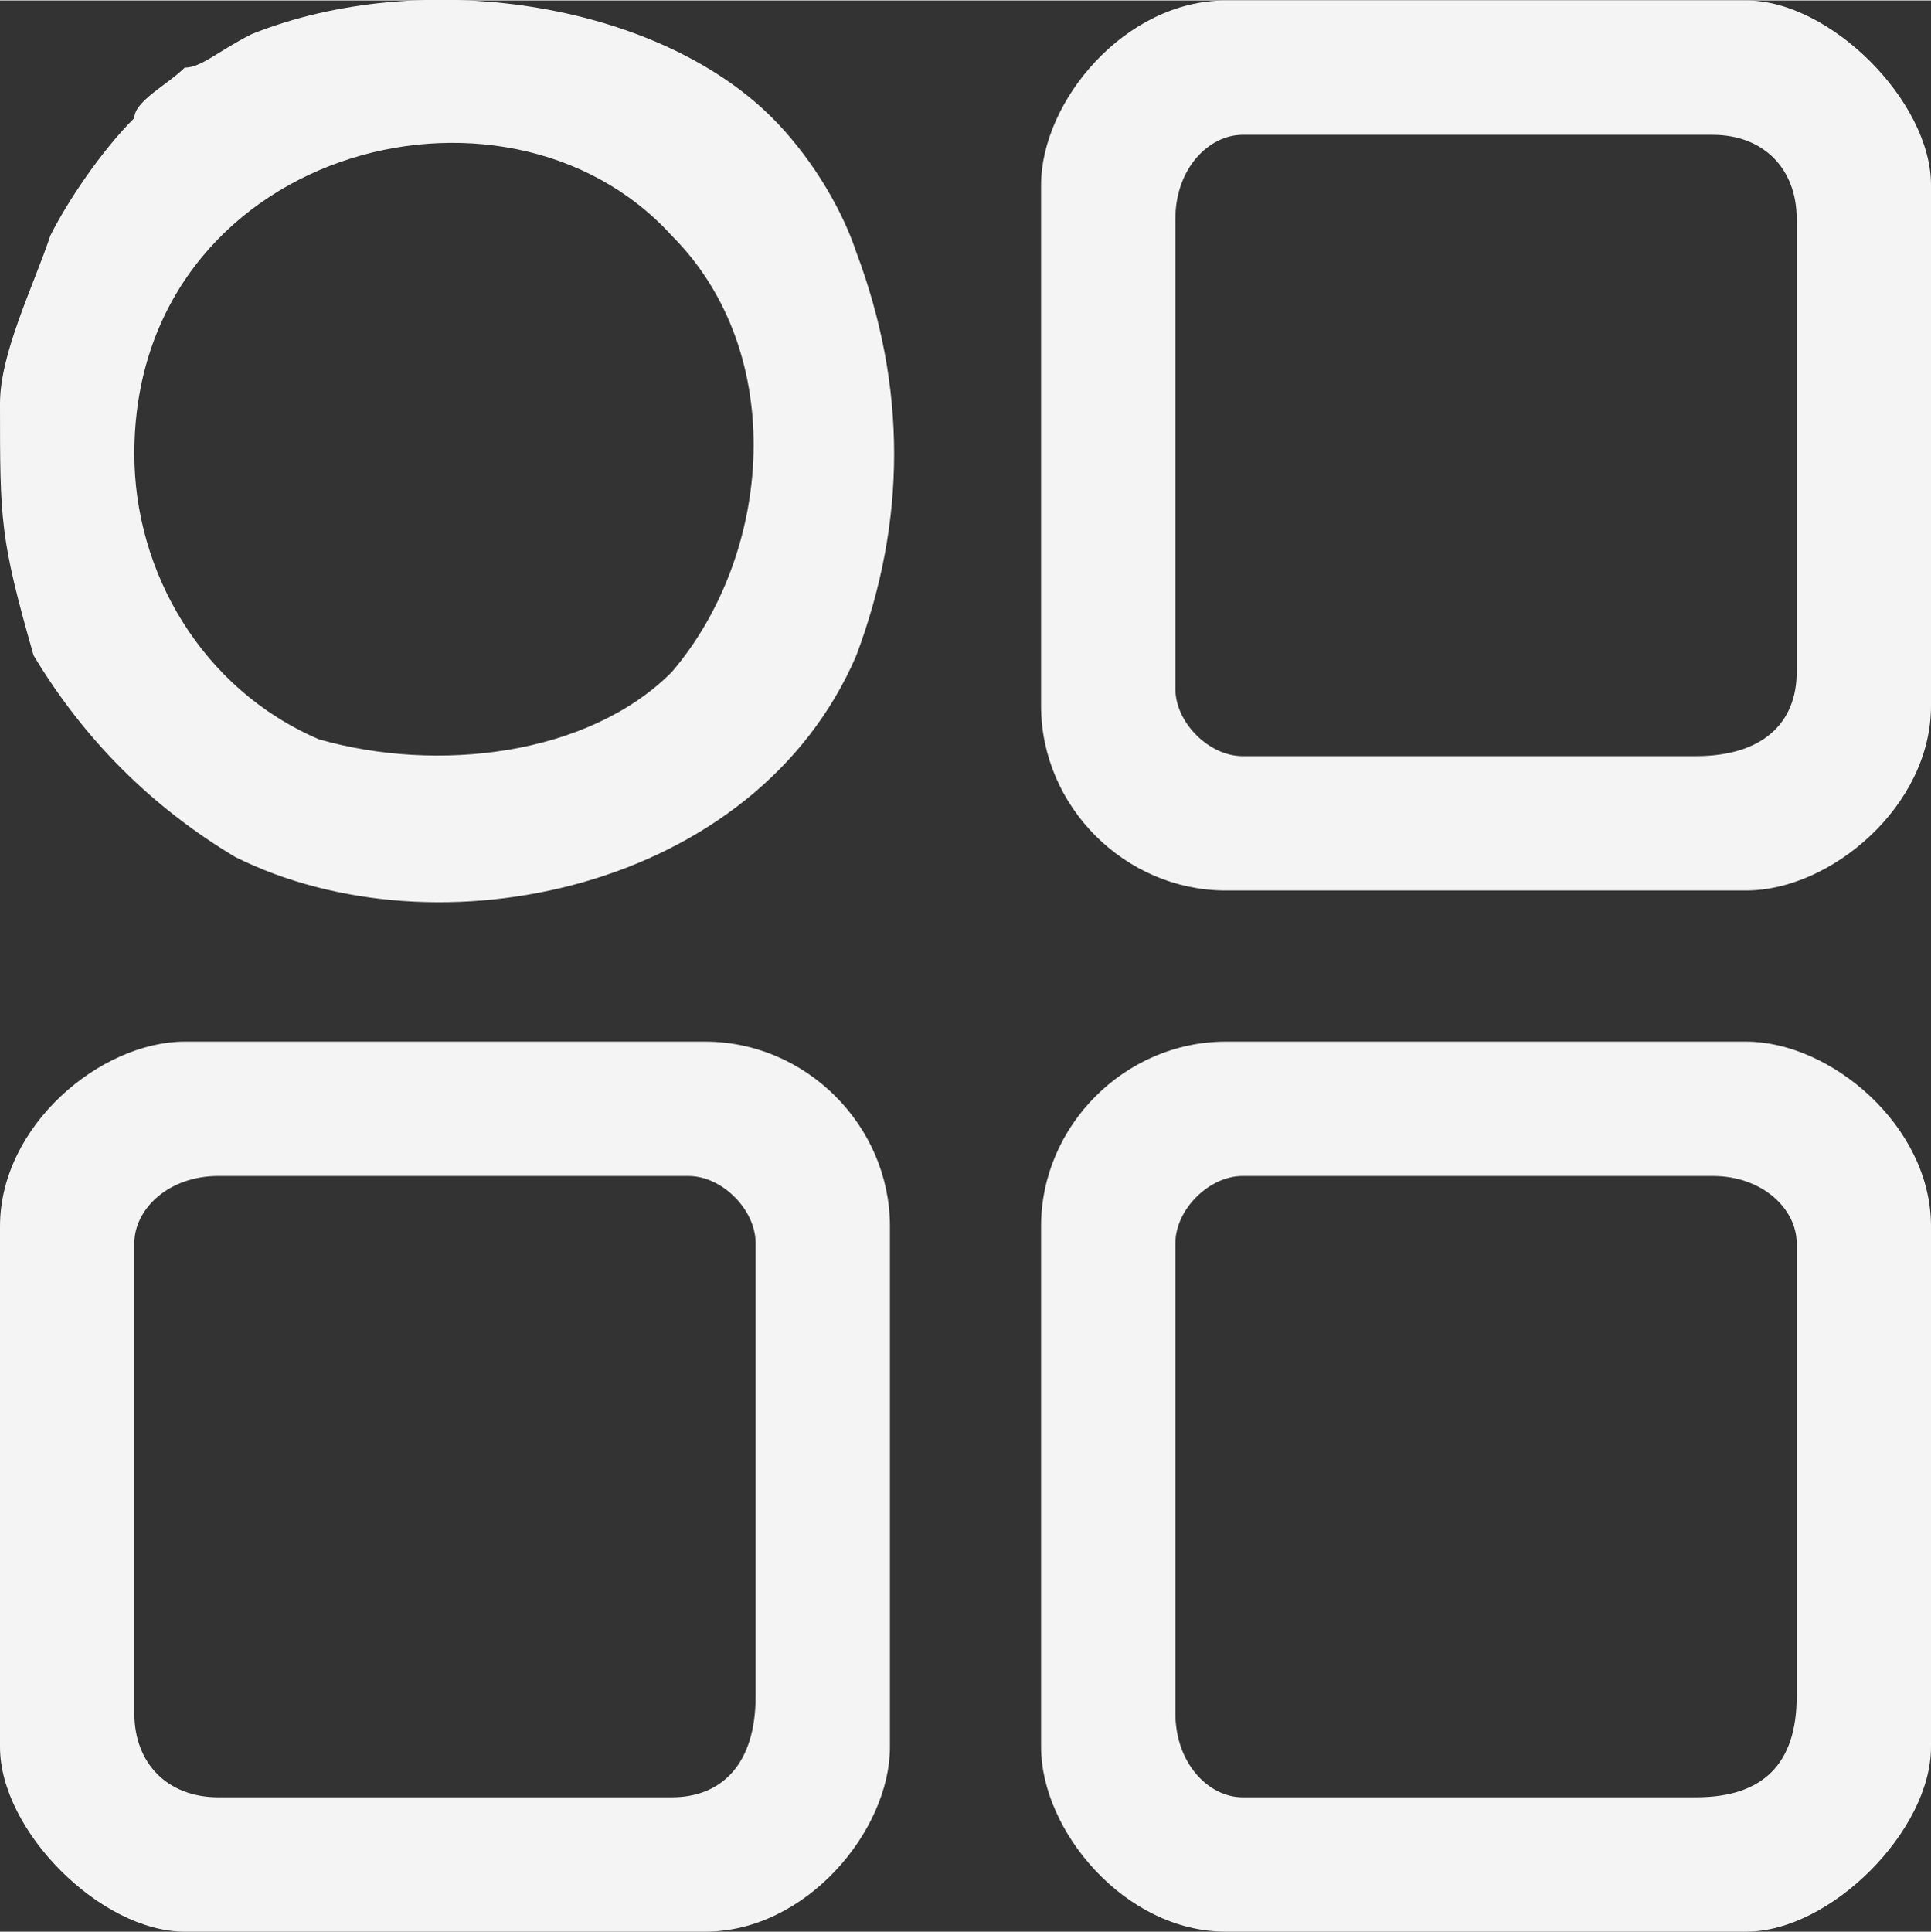
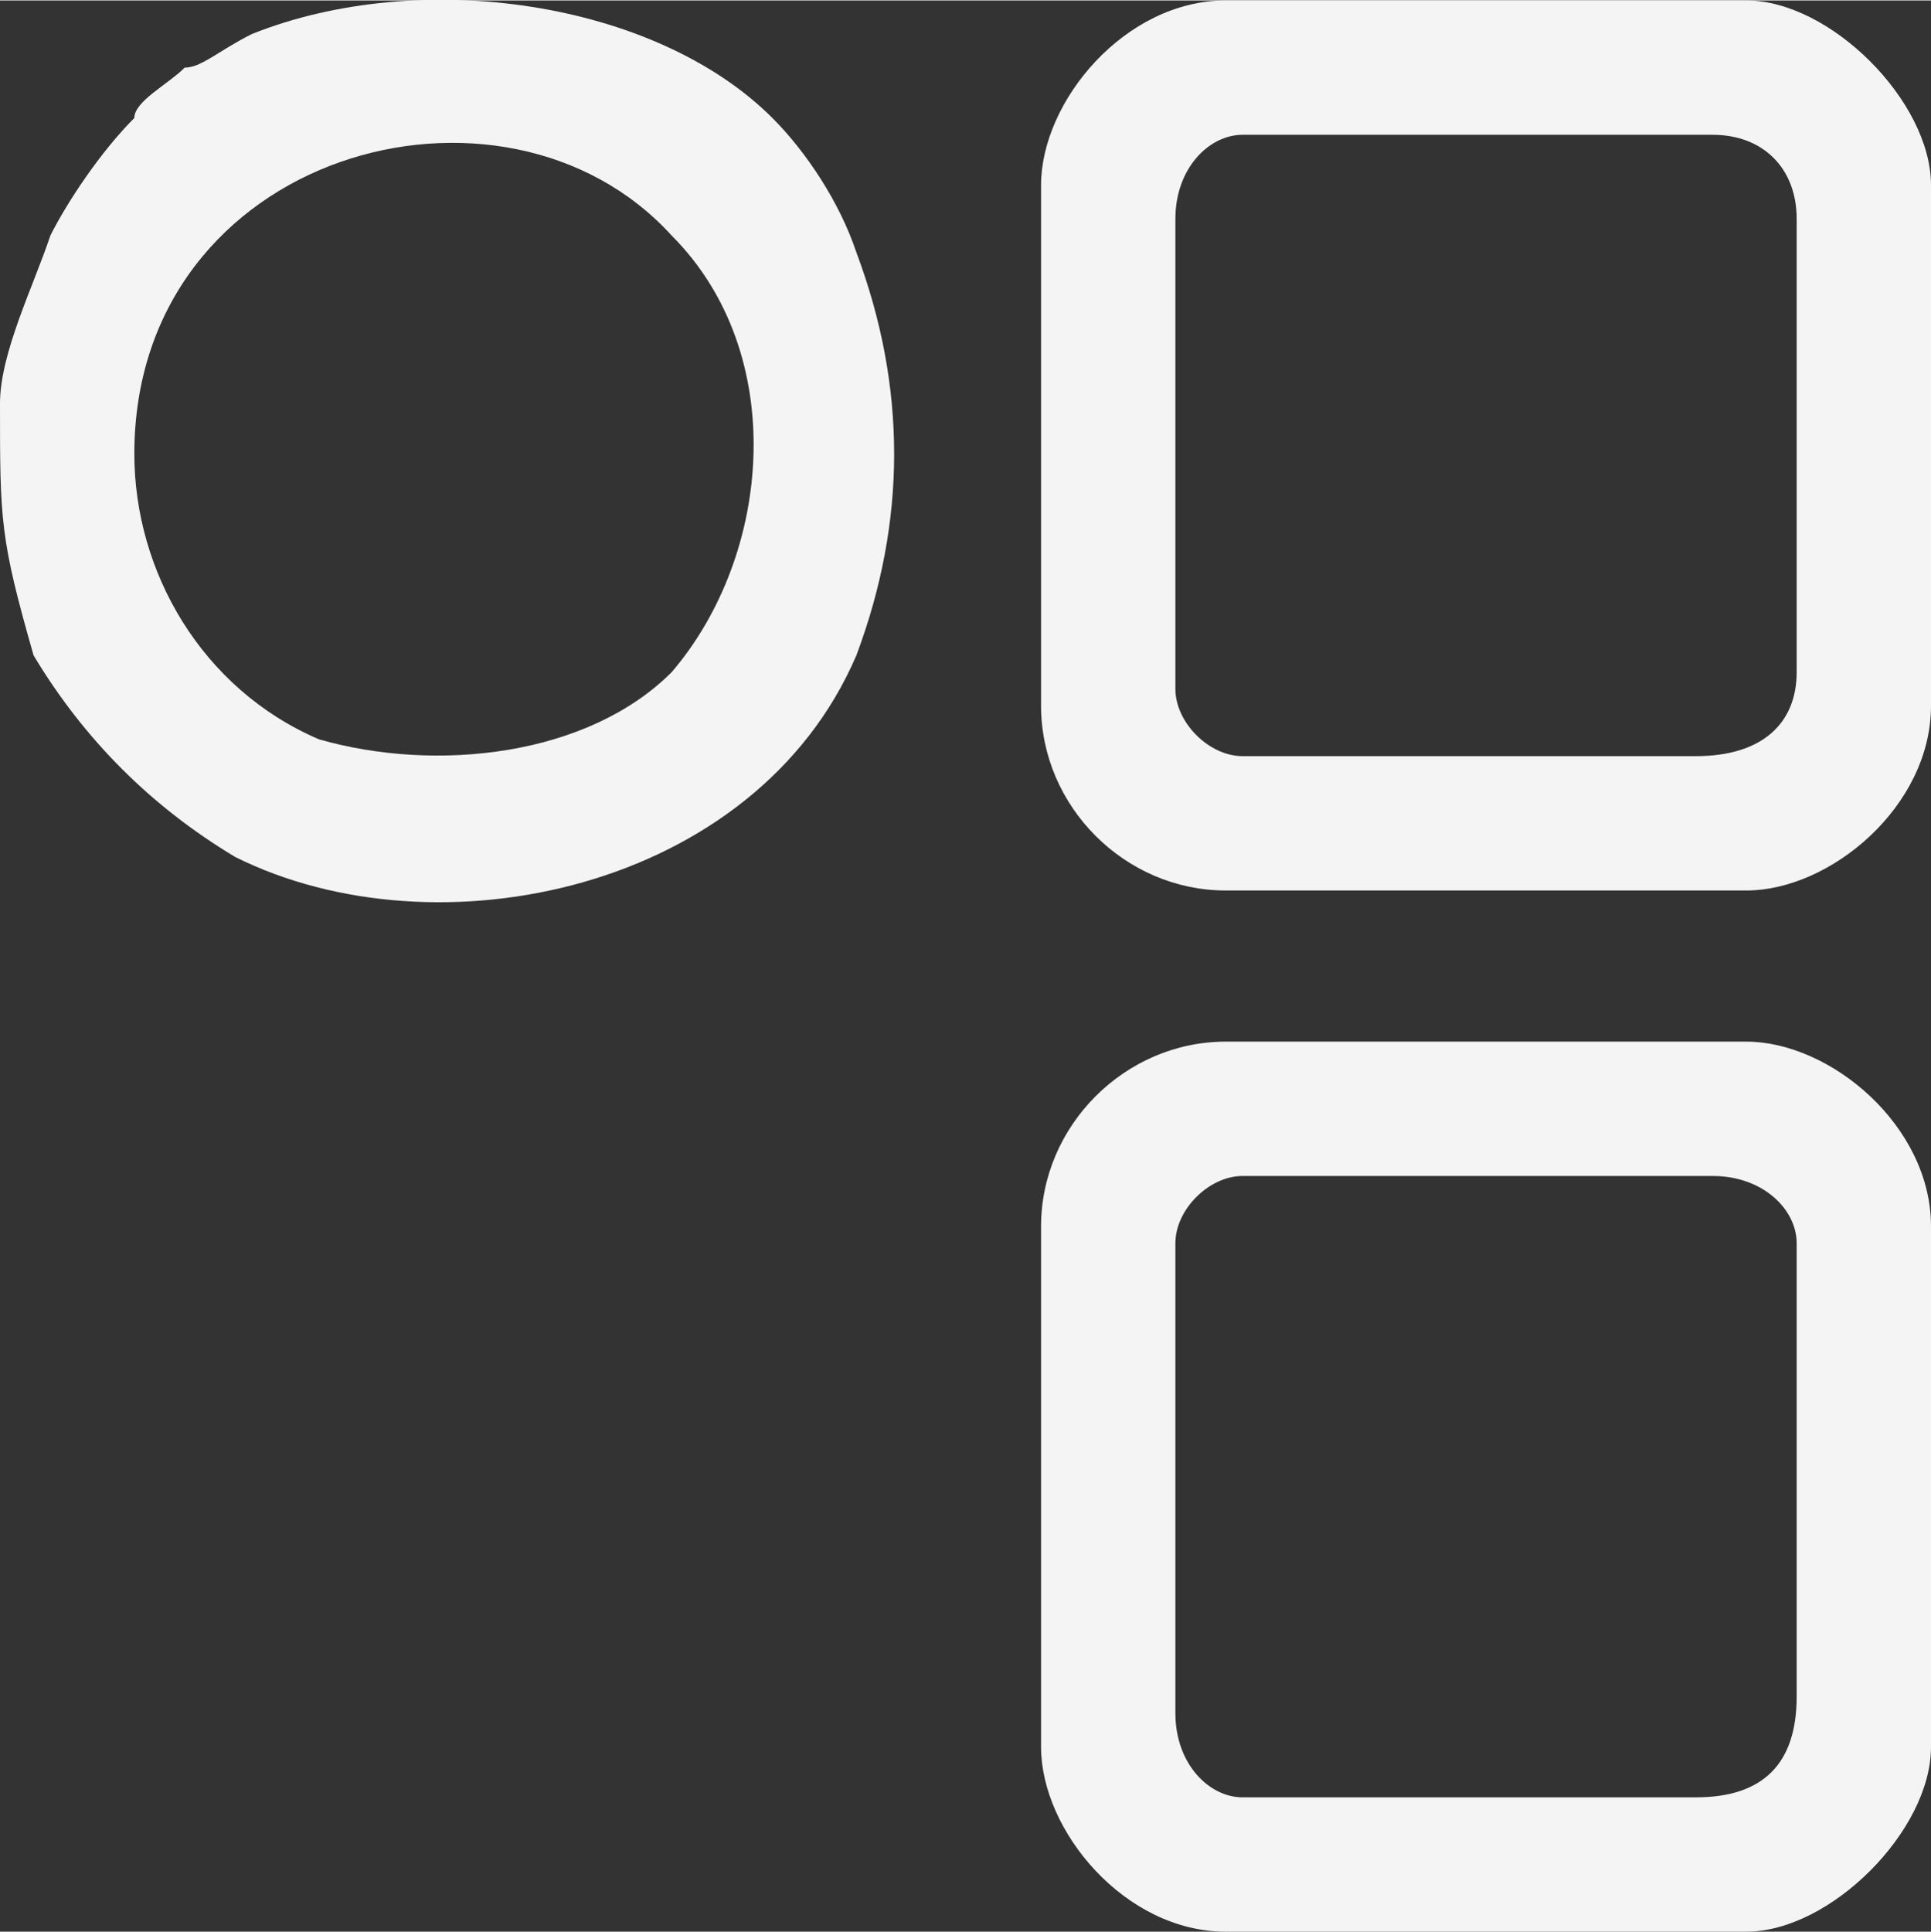
<svg xmlns="http://www.w3.org/2000/svg" xml:space="preserve" width="14.993mm" height="15mm" version="1.1" style="shape-rendering:geometricPrecision; text-rendering:geometricPrecision; image-rendering:optimizeQuality; fill-rule:evenodd; clip-rule:evenodd" viewBox="0 0 115 115">
  <rect x="0" y="0" width="115" height="115" fill="#333333" stroke="none" />
  <defs>
    <style type="text/css">
   
    .fil0 {fill:#F4F4F4}
   
  </style>
  </defs>
  <g id="Layer_x0020_1">
    <g id="_832939968">
      <path class="fil0" d="M101 107l-27 0c-2,0 -4,-2 -4,-5l0 -28c0,-2 2,-4 4,-4l28 0c3,0 5,2 5,4l0 27c0,4 -2,6 -6,6zm-39 -34l0 31c0,5 5,11 11,11l31 0c5,0 11,-6 11,-11l0 -31c0,-6 -6,-11 -11,-11l-31 0c-6,0 -11,5 -11,11z" />
      <path class="fil0" d="M101 45l-27 0c-2,0 -4,-2 -4,-4l0 -28c0,-3 2,-5 4,-5l28 0c3,0 5,2 5,5l0 27c0,3 -2,5 -6,5zm-39 -34l0 31c0,6 5,11 11,11l31 0c5,0 11,-5 11,-11l0 -31c0,-5 -6,-11 -11,-11l-31 0c-6,0 -11,6 -11,11z" />
-       <path class="fil0" d="M40 107l-27 0c-3,0 -5,-2 -5,-5l0 -28c0,-2 2,-4 5,-4l28 0c2,0 4,2 4,4l0 27c0,4 -2,6 -5,6zm-40 -34l0 31c0,5 6,11 11,11l31 0c6,0 11,-6 11,-11l0 -31c0,-6 -5,-11 -11,-11l-31 0c-5,0 -11,5 -11,11z" />
      <path class="fil0" d="M8 27c0,-18 22,-24 32,-13 7,7 6,19 0,26 -5,5 -14,6 -21,4 -7,-3 -11,-10 -11,-17zm-8 -3c0,7 0,8 2,15 3,5 7,9 12,12 12,6 31,2 37,-12 3,-8 3,-16 0,-24 -1,-3 -3,-6 -5,-8 -7,-7 -21,-9 -31,-5 -2,1 -3,2 -4,2 -1,1 -3,2 -3,3 -2,2 -4,5 -5,7 -1,3 -3,7 -3,10z" />
    </g>
  </g>
</svg>